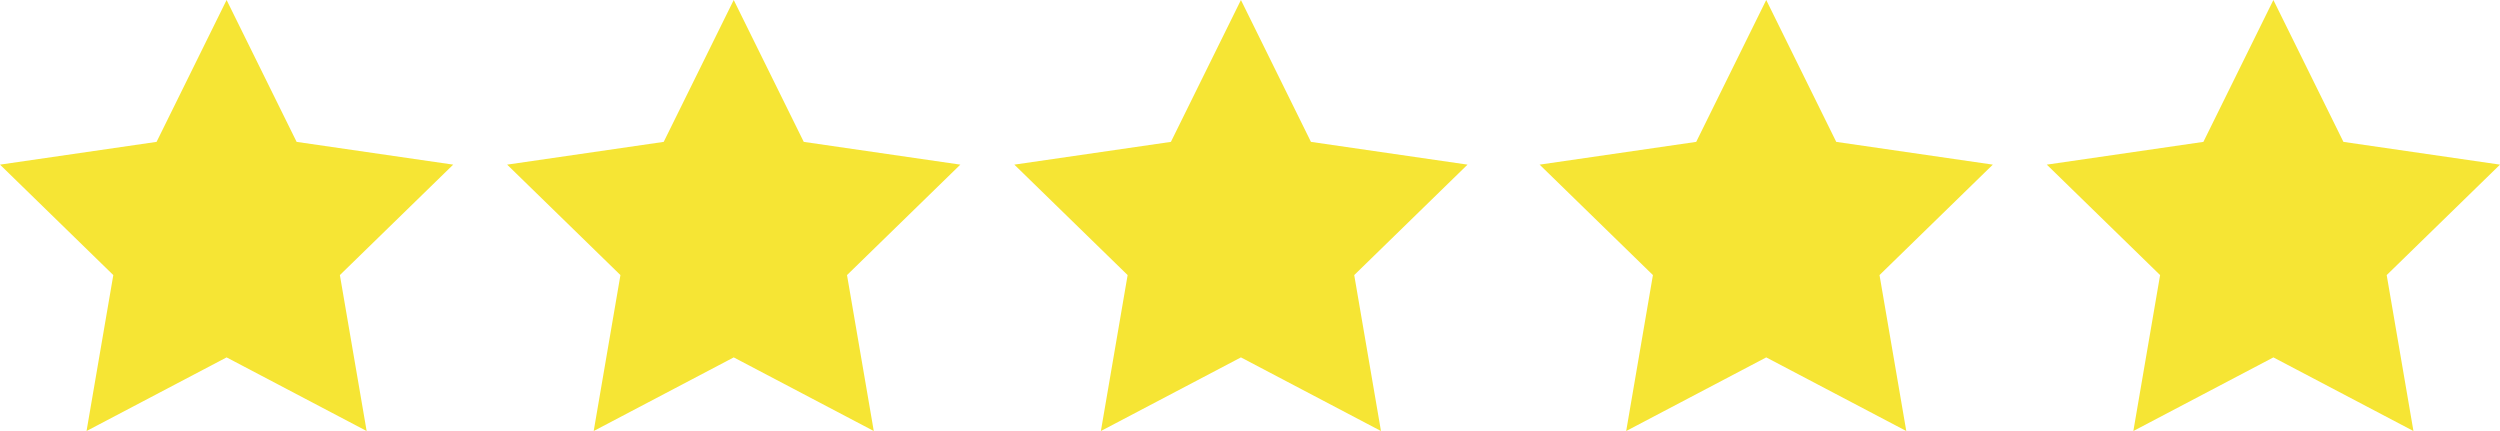
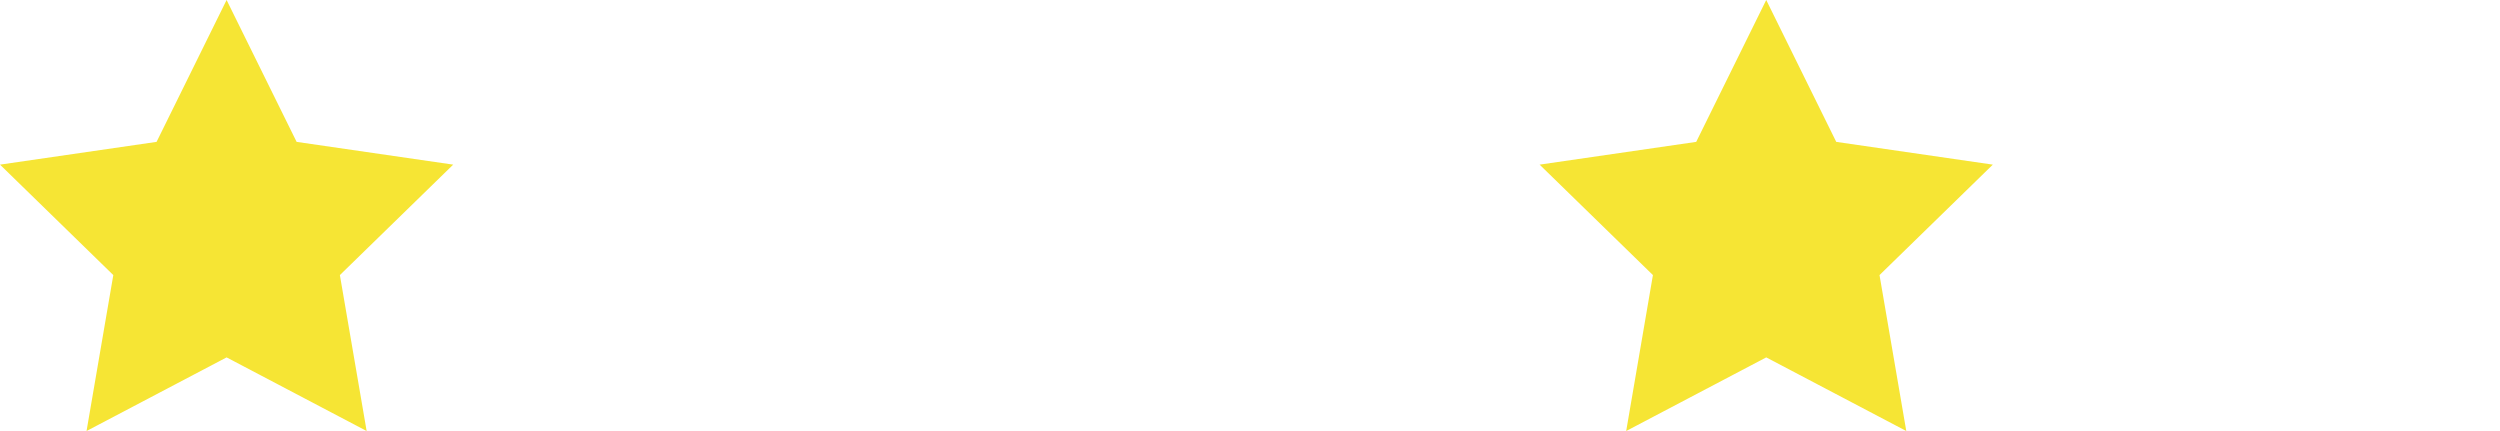
<svg xmlns="http://www.w3.org/2000/svg" width="519.24" height="89.521" viewBox="0 0 519.24 89.521">
  <g id="_5-stars" data-name="5-stars" transform="translate(98.154 -1886.975)">
    <g id="Group_63094" data-name="Group 63094" transform="translate(-98.154 1886.975)">
      <path id="Path_1779" data-name="Path 1779" d="M4229.564,1910.239l14.544,29.467,32.521,4.727-23.536,22.938,5.558,32.388-29.087-15.292-29.088,15.292,5.558-32.388-23.533-22.938,32.519-4.727Z" transform="translate(-4182.501 -1910.239)" fill="#f6e534" />
-       <path id="Path_1780" data-name="Path 1780" d="M4260.163,1910.239l14.545,29.467,32.521,4.727-23.537,22.938,5.558,32.388-29.086-15.292-29.085,15.292,5.554-32.388-23.532-22.938,32.518-4.727Z" transform="translate(-4107.771 -1910.239)" fill="#f6e534" />
-       <path id="Path_1781" data-name="Path 1781" d="M4290.762,1910.239l14.542,29.467,32.521,4.727-23.533,22.938,5.555,32.388-29.085-15.292-29.087,15.292,5.554-32.388-23.531-22.938,32.52-4.727Z" transform="translate(-4033.025 -1910.239)" fill="#f6e534" />
      <path id="Path_1782" data-name="Path 1782" d="M4321.363,1910.239l14.543,29.467,32.521,4.727-23.533,22.938,5.558,32.388-29.088-15.292-29.086,15.292,5.553-32.388-23.533-22.938,32.523-4.727Z" transform="translate(-3954.525 -1910.239)" fill="#f6e534" />
-       <path id="Path_1783" data-name="Path 1783" d="M4351.958,1910.239l14.546,29.467,32.521,4.727-23.534,22.938,5.555,32.388-29.087-15.292-29.086,15.292,5.556-32.388-23.533-22.938,32.522-4.727Z" transform="translate(-3879.784 -1910.238)" fill="#f6e534" />
    </g>
  </g>
</svg>